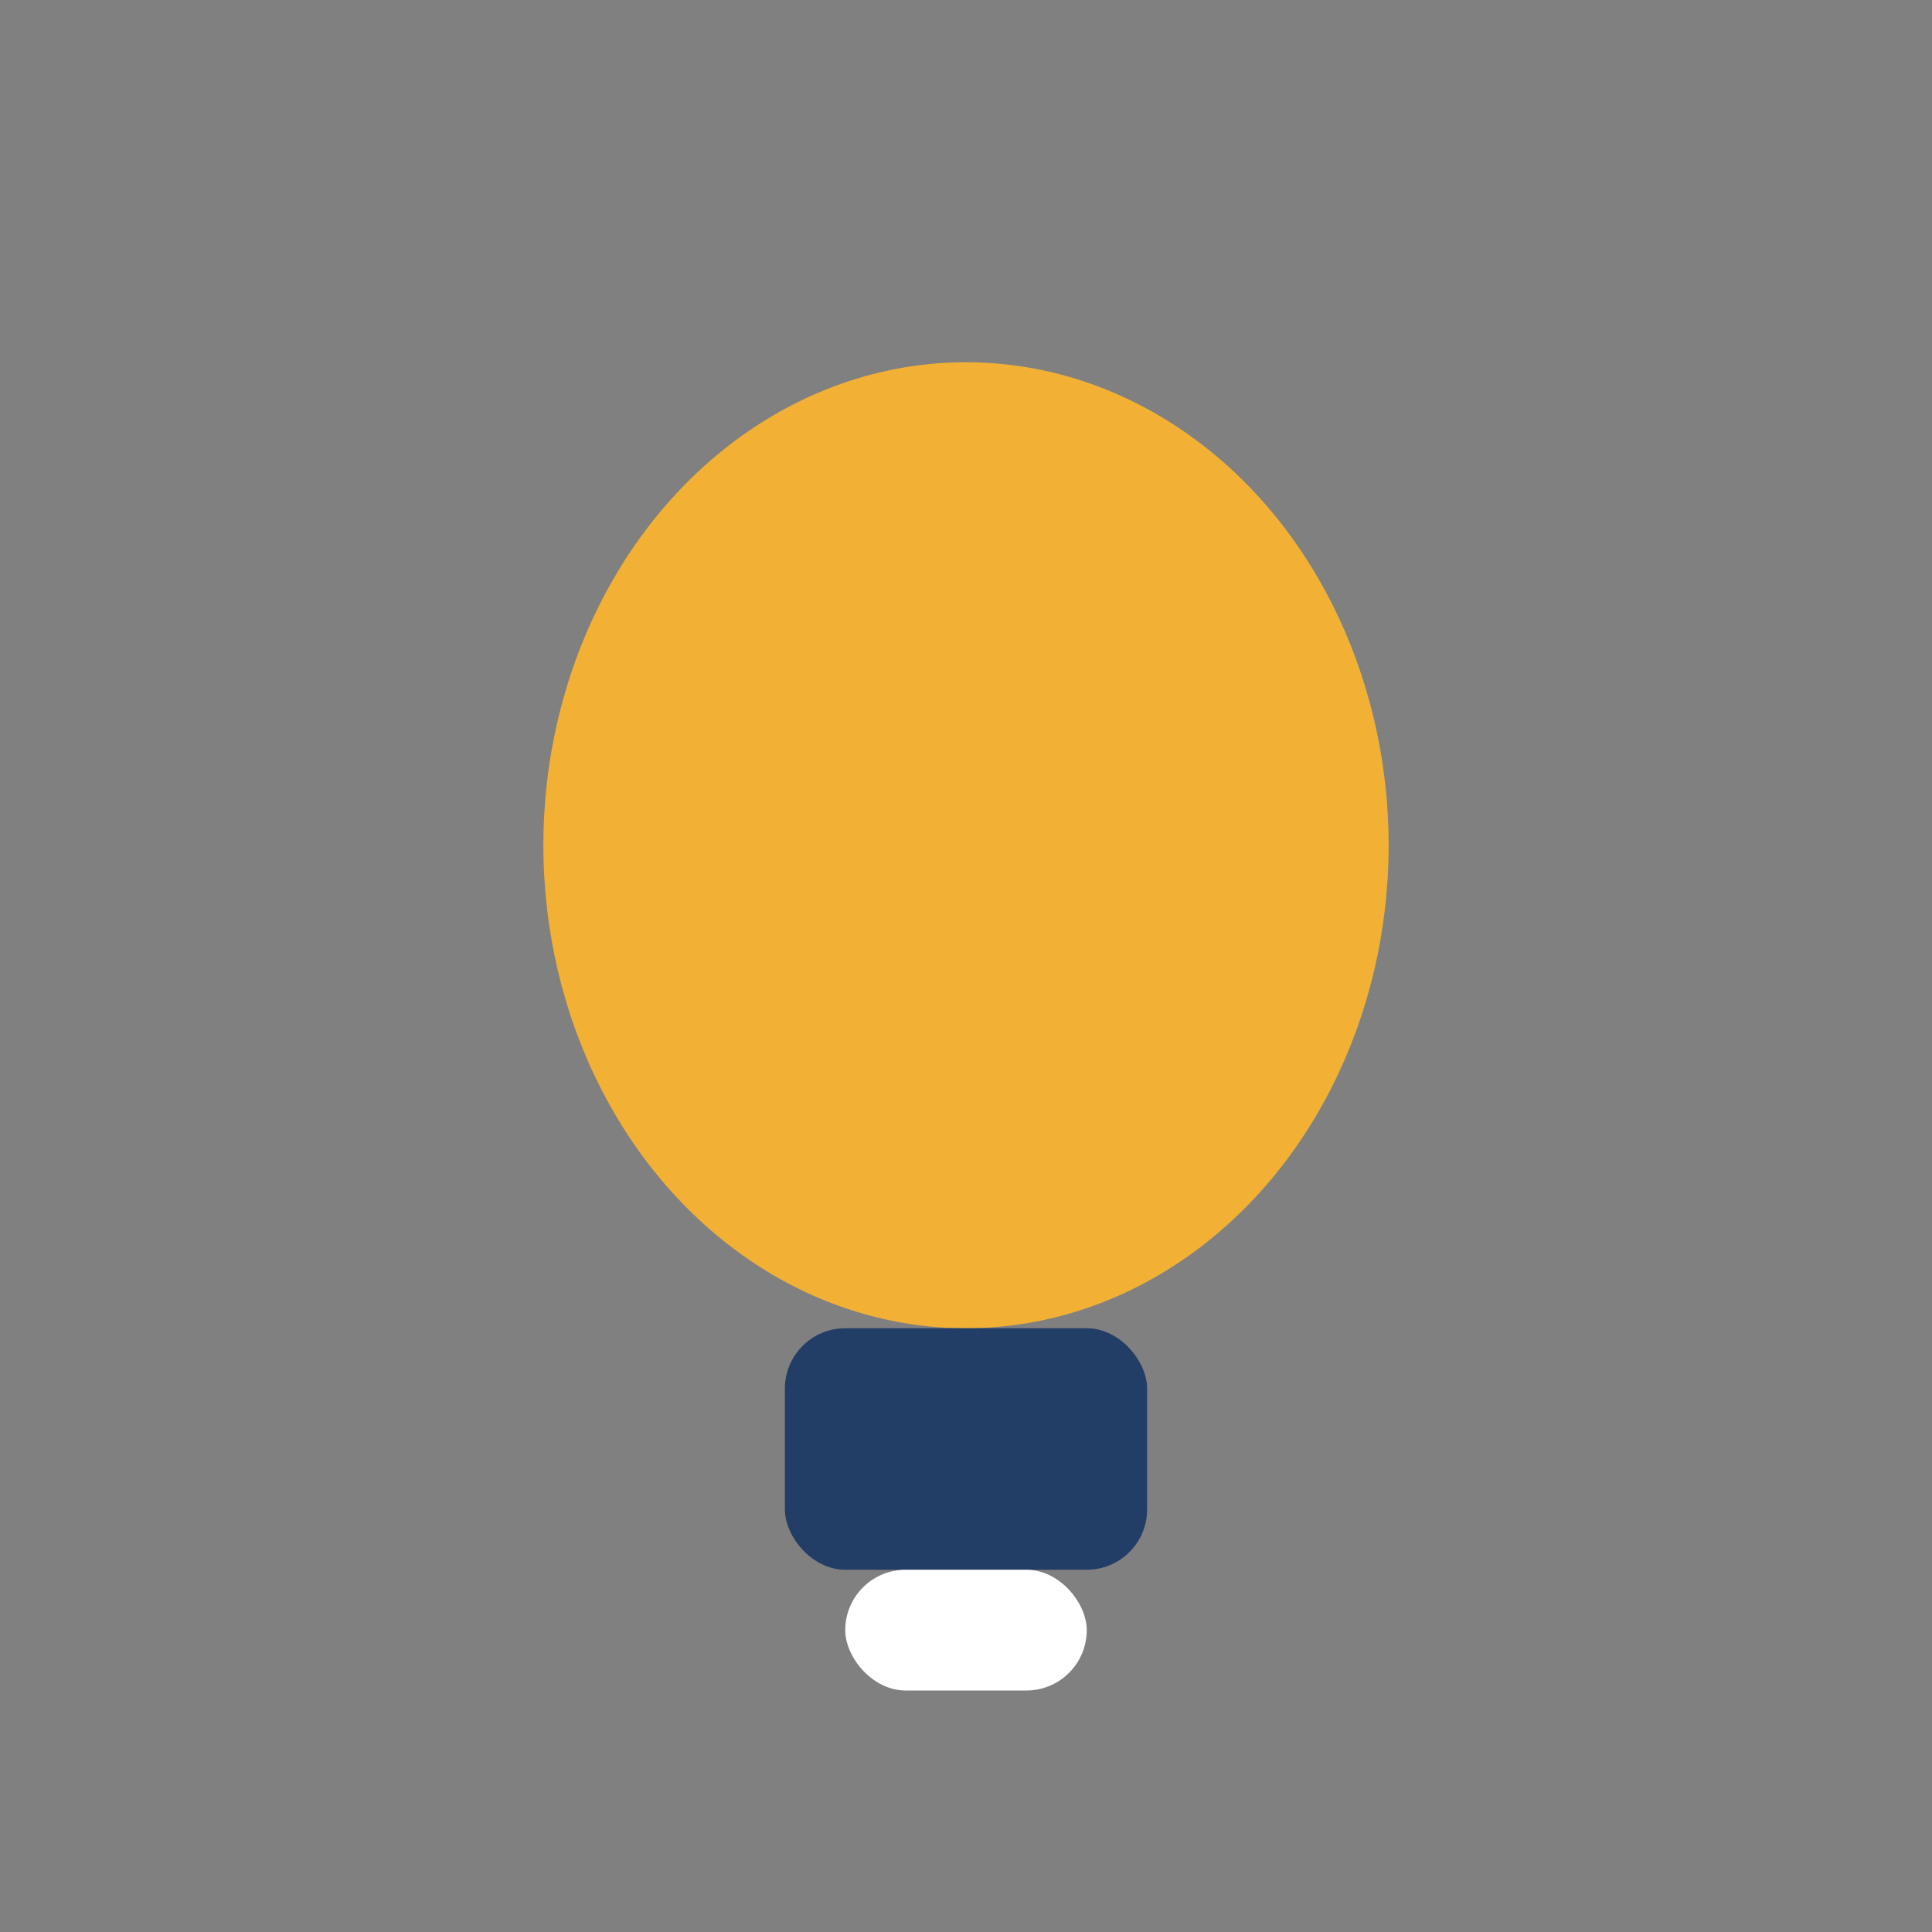
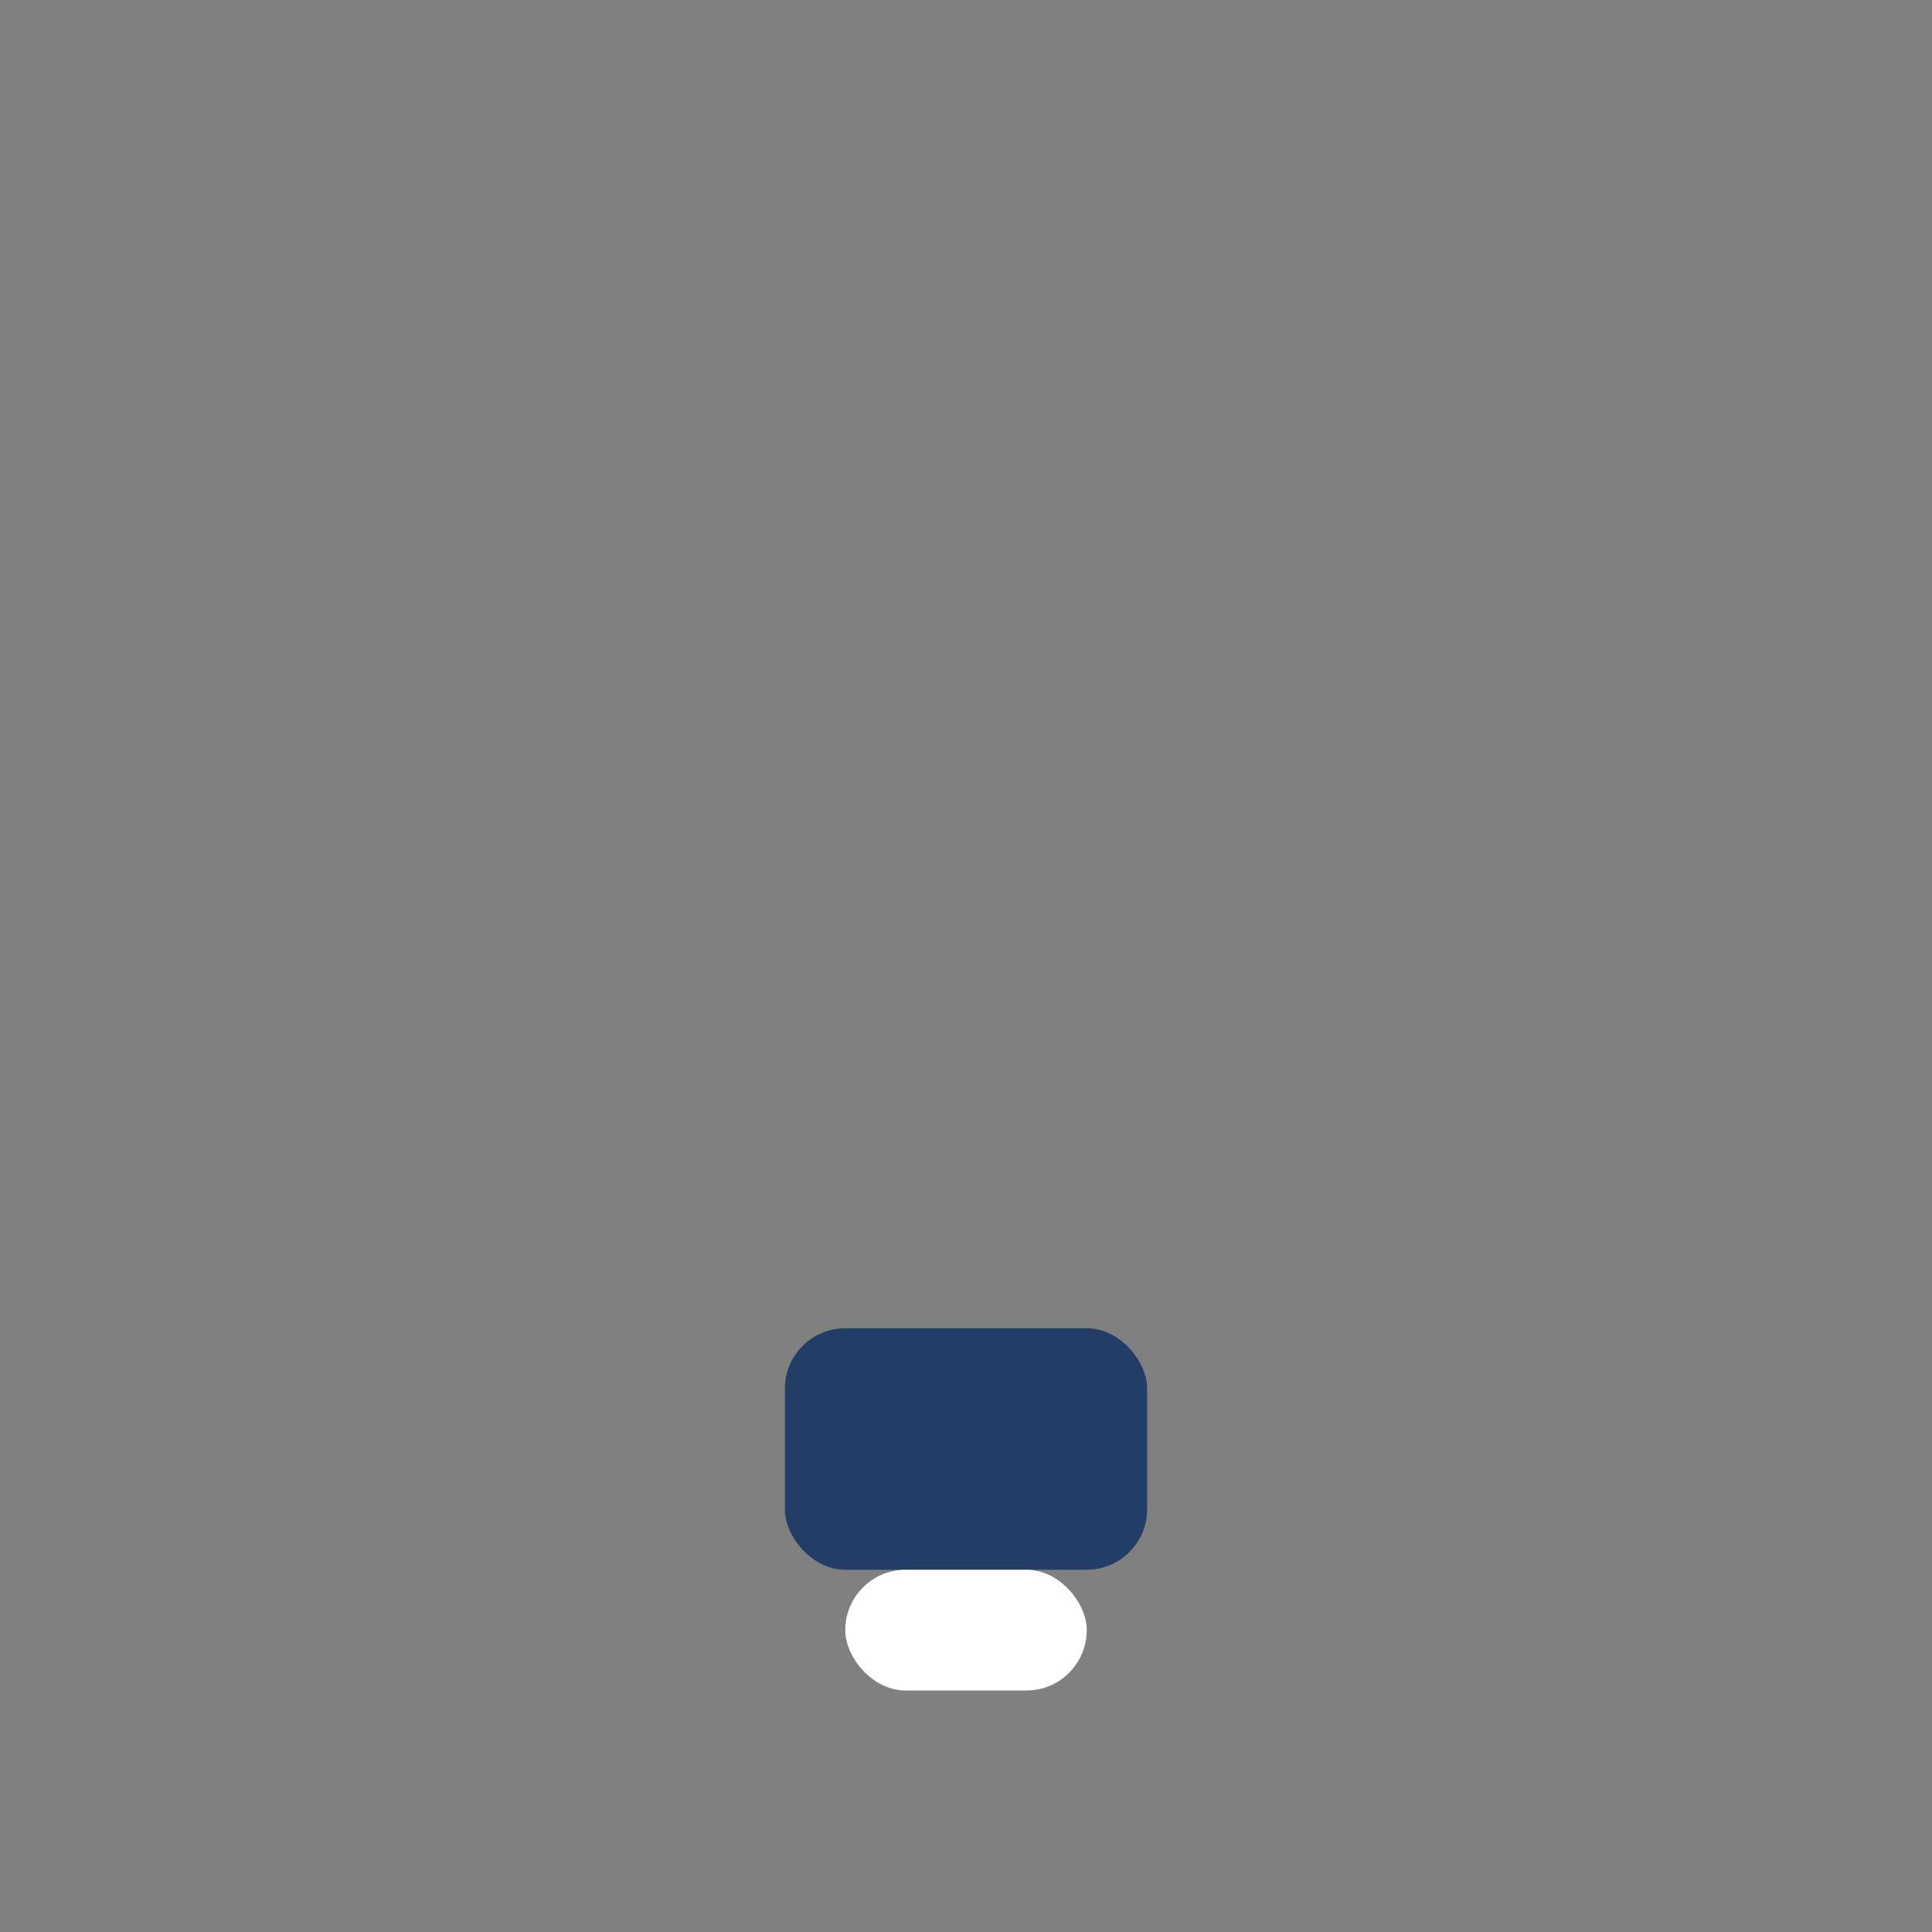
<svg xmlns="http://www.w3.org/2000/svg" width="32" height="32" viewBox="0 0 32 32">
  <rect x="0" y="0" width="32" height="32" fill="#808080" stroke="none" />
-   <ellipse cx="16" cy="14" rx="7" ry="8" fill="#F2B134" />
  <rect x="13" y="22" width="6" height="4" rx="1" fill="#223D66" />
  <rect x="14" y="26" width="4" height="2" rx="1" fill="#fff" />
</svg>